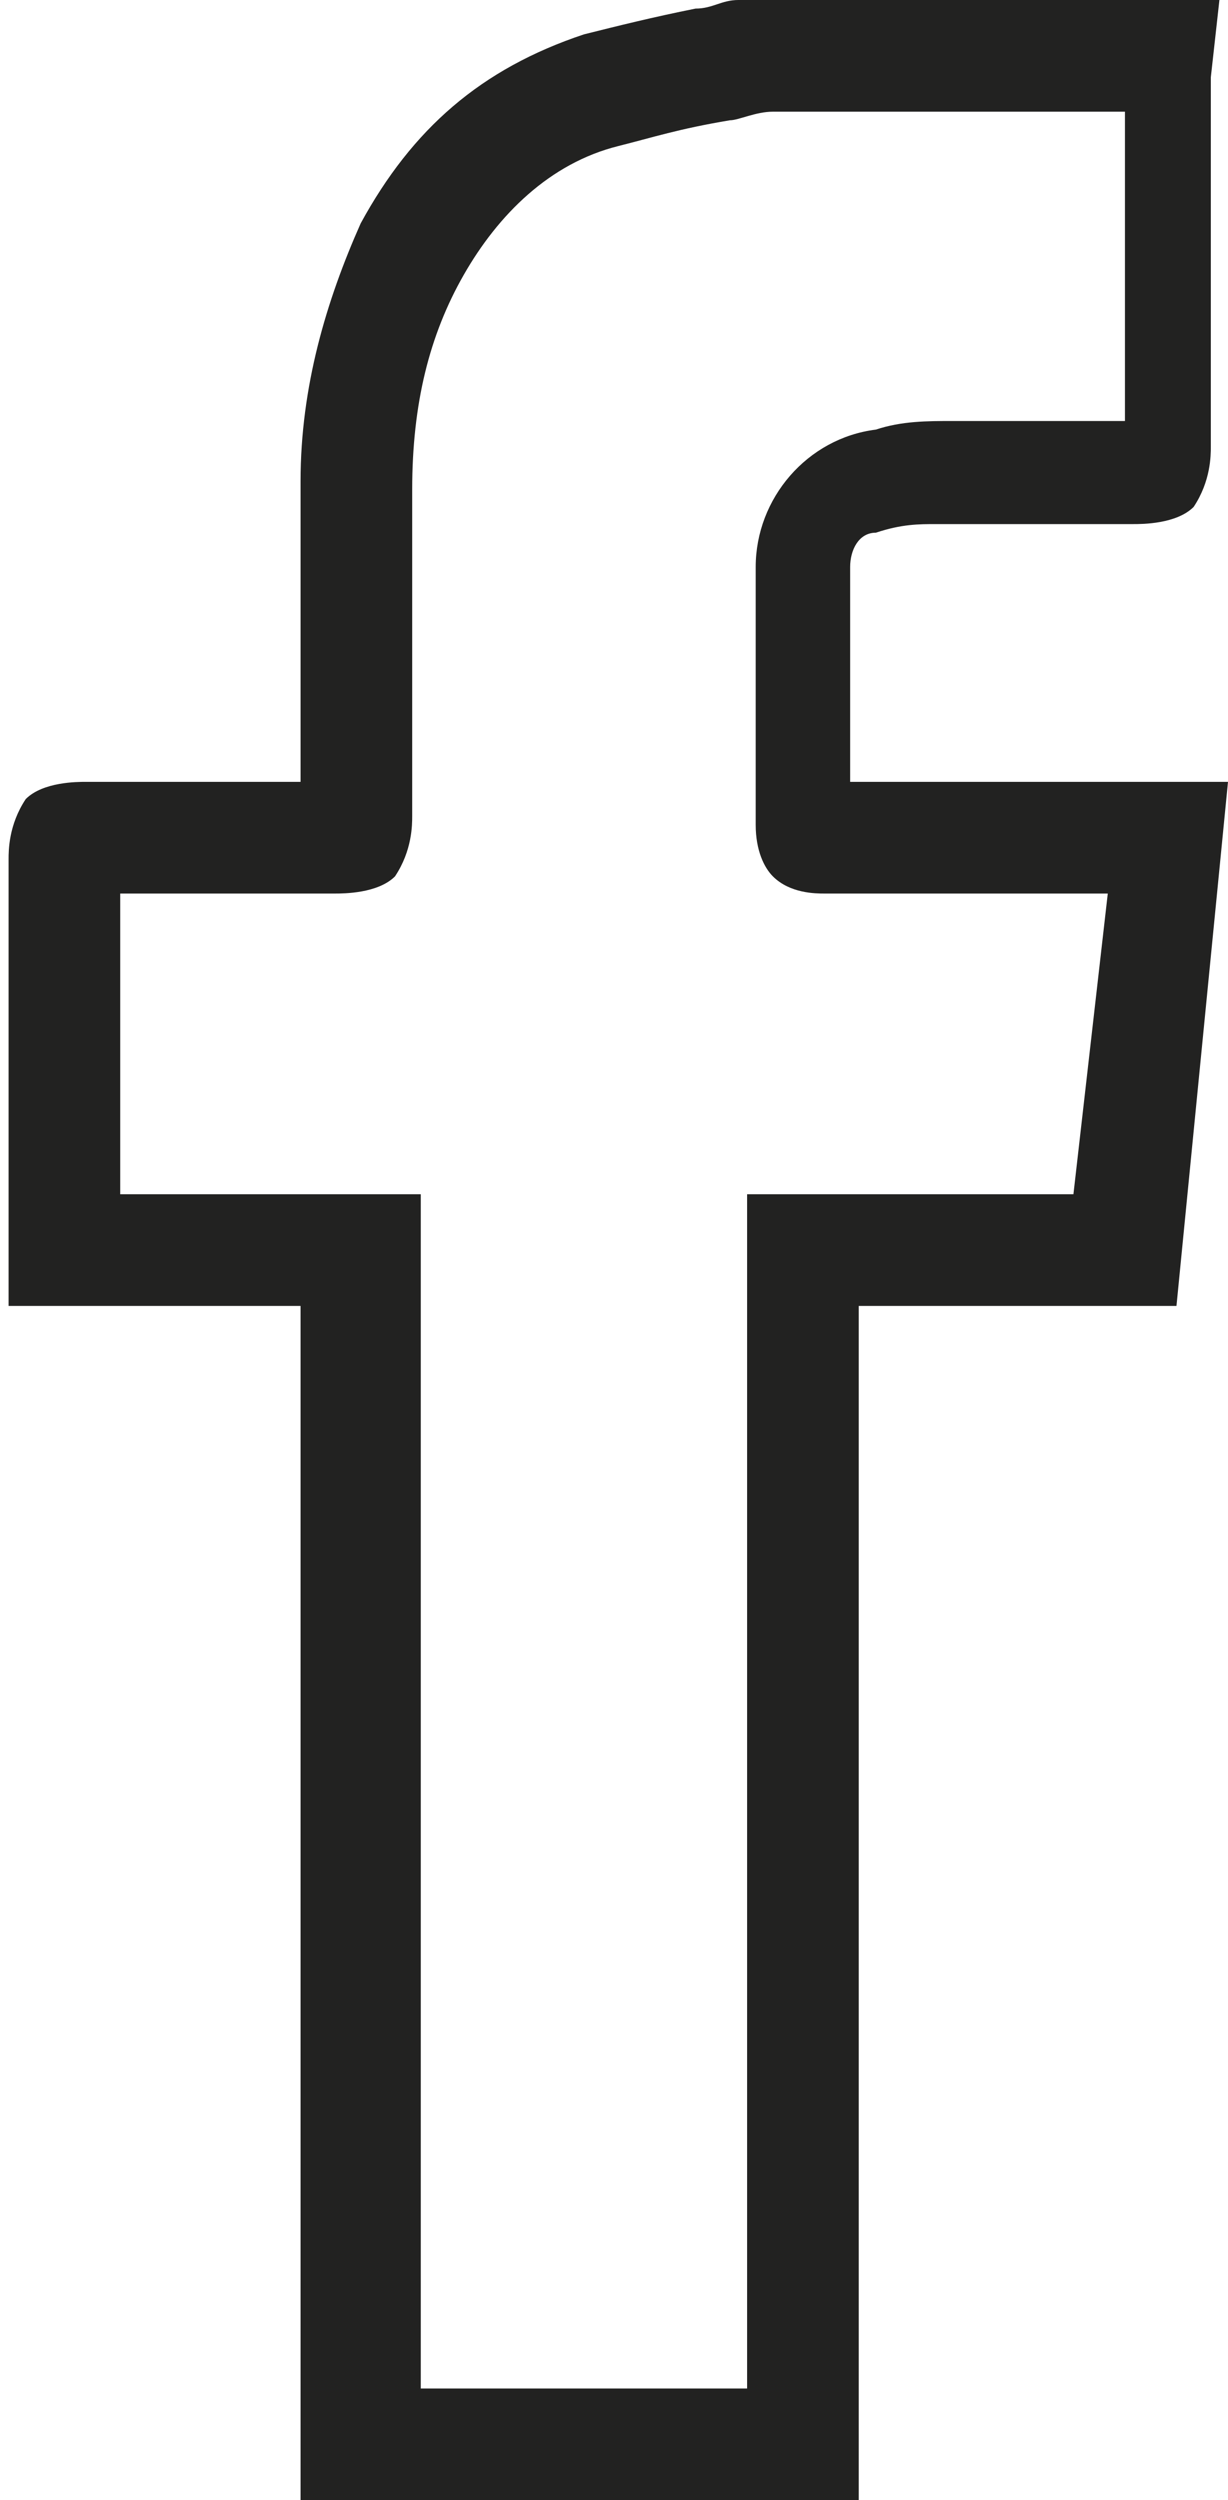
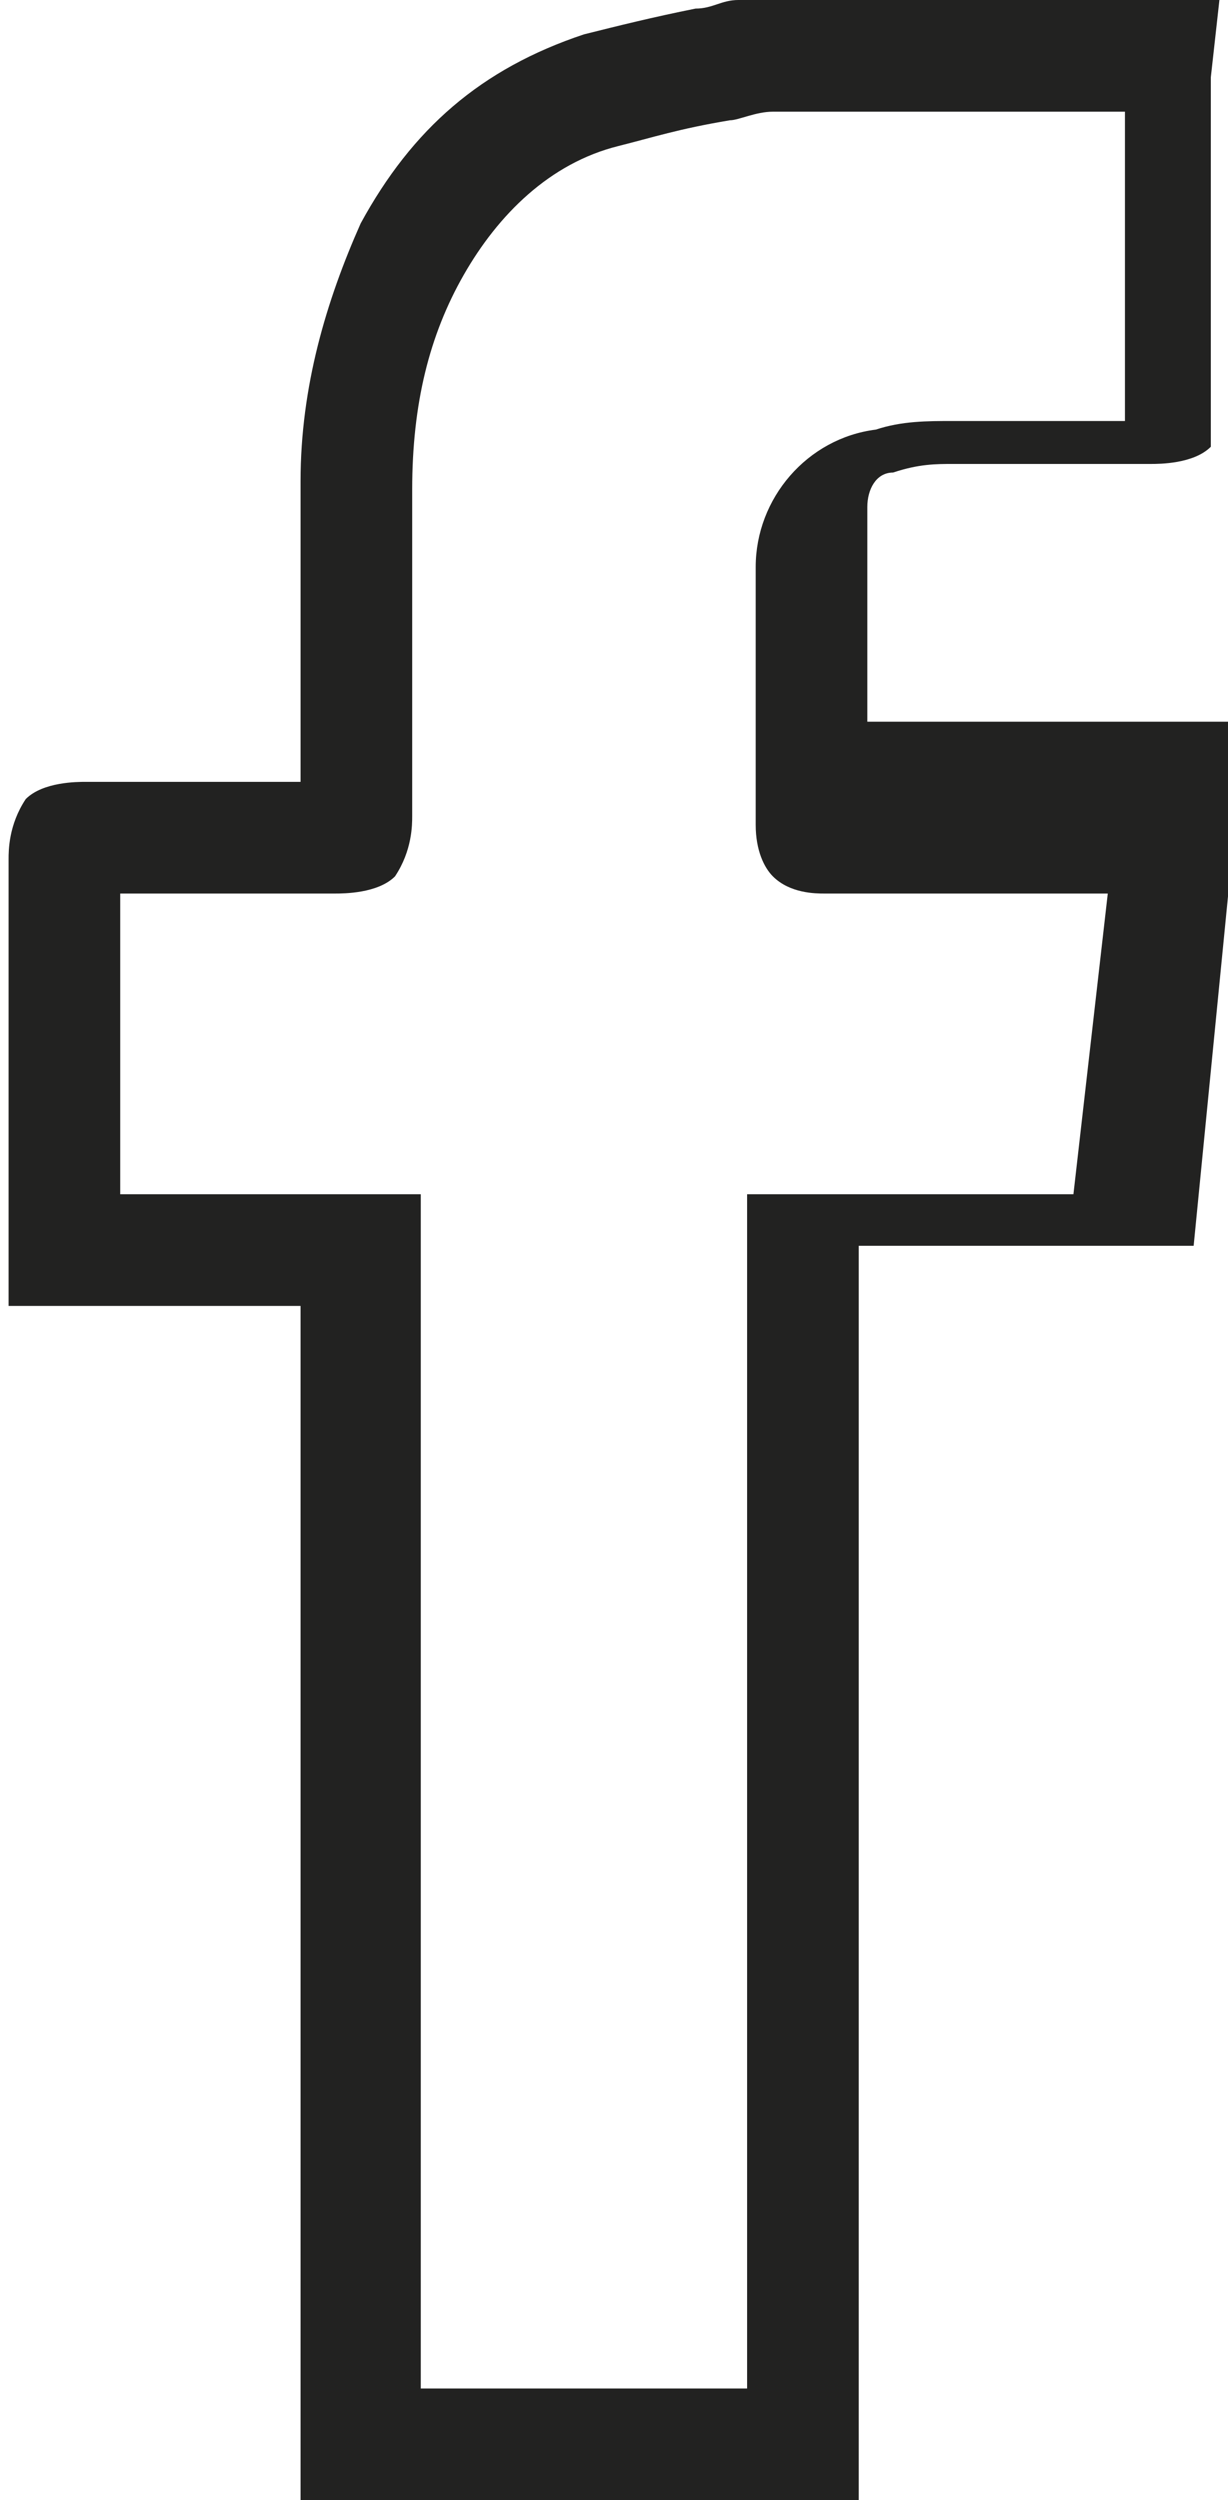
<svg xmlns="http://www.w3.org/2000/svg" version="1.1" id="Calque_1" x="0px" y="0px" viewBox="0 0 14.3 29.1" style="enable-background:new 0 0 14.3 29.1;" xml:space="preserve">
  <style type="text/css">
	.st0{fill:#222221;}
</style>
  <g>
-     <path class="st0" d="M10,29.1H3.5V15.2H0.1l0-0.6c0-0.2,0-0.2,0-0.3V13c0-1,0-2,0-3c0-0.1,0-0.4,0.2-0.7c0.2-0.2,0.6-0.2,0.7-0.2   c0.5,0,1,0,1.5,0c0.3,0,0.7,0,1,0l0-0.3c0-1.1,0-2.1,0-3.2c0-1.1,0.3-2.1,0.7-3c0.6-1.1,1.4-1.8,2.6-2.2c0.4-0.1,0.8-0.2,1.3-0.3   c0.2,0,0.3-0.1,0.5-0.1L8.9,0h5.3l-0.1,0.9l0,1c0,1.1,0,2.2,0,3.3c0,0.1,0,0.4-0.2,0.7c-0.2,0.2-0.6,0.2-0.7,0.2   c-0.8,0-1.6,0-2.3,0c-0.2,0-0.4,0-0.7,0.1c-0.2,0-0.3,0.2-0.3,0.4c0,0.6,0,1.3,0,1.9l0,0.6l4.4,0l-0.6,6.1H10V29.1z M4.8,27.8h3.9   V13.9h3.8l0.4-3.5l-3.3,0c-0.1,0-0.4,0-0.6-0.2c-0.1-0.1-0.2-0.3-0.2-0.6l0-1.1c0-0.6,0-1.3,0-1.9c0-0.8,0.6-1.5,1.4-1.6   c0.3-0.1,0.6-0.1,0.9-0.1c0.7,0,1.3,0,2,0c0-1,0-1.9,0-2.9V1.3l-4.1,0c-0.2,0-0.4,0.1-0.5,0.1C7.9,1.5,7.6,1.6,7.2,1.7   C6.4,1.9,5.8,2.5,5.4,3.2C5,3.9,4.8,4.7,4.8,5.7c0,1,0,2.1,0,3.1l0,0.7c0,0.1,0,0.4-0.2,0.7c-0.2,0.2-0.6,0.2-0.7,0.2   c-0.5,0-1,0-1.4,0c-0.4,0-0.7,0-1.1,0c0,0.9,0,1.8,0,2.6v0.9h3.5V27.8z M9.9,9.6L9.9,9.6C9.9,9.6,9.9,9.6,9.9,9.6z M9.4,9.1   C9.4,9.1,9.4,9.1,9.4,9.1L9.4,9.1C9.4,9.1,9.4,9.1,9.4,9.1z" />
+     <path class="st0" d="M10,29.1H3.5V15.2H0.1l0-0.6c0-0.2,0-0.2,0-0.3V13c0-1,0-2,0-3c0-0.1,0-0.4,0.2-0.7c0.2-0.2,0.6-0.2,0.7-0.2   c0.5,0,1,0,1.5,0c0.3,0,0.7,0,1,0l0-0.3c0-1.1,0-2.1,0-3.2c0-1.1,0.3-2.1,0.7-3c0.6-1.1,1.4-1.8,2.6-2.2c0.4-0.1,0.8-0.2,1.3-0.3   c0.2,0,0.3-0.1,0.5-0.1L8.9,0h5.3l-0.1,0.9l0,1c0,1.1,0,2.2,0,3.3c-0.2,0.2-0.6,0.2-0.7,0.2   c-0.8,0-1.6,0-2.3,0c-0.2,0-0.4,0-0.7,0.1c-0.2,0-0.3,0.2-0.3,0.4c0,0.6,0,1.3,0,1.9l0,0.6l4.4,0l-0.6,6.1H10V29.1z M4.8,27.8h3.9   V13.9h3.8l0.4-3.5l-3.3,0c-0.1,0-0.4,0-0.6-0.2c-0.1-0.1-0.2-0.3-0.2-0.6l0-1.1c0-0.6,0-1.3,0-1.9c0-0.8,0.6-1.5,1.4-1.6   c0.3-0.1,0.6-0.1,0.9-0.1c0.7,0,1.3,0,2,0c0-1,0-1.9,0-2.9V1.3l-4.1,0c-0.2,0-0.4,0.1-0.5,0.1C7.9,1.5,7.6,1.6,7.2,1.7   C6.4,1.9,5.8,2.5,5.4,3.2C5,3.9,4.8,4.7,4.8,5.7c0,1,0,2.1,0,3.1l0,0.7c0,0.1,0,0.4-0.2,0.7c-0.2,0.2-0.6,0.2-0.7,0.2   c-0.5,0-1,0-1.4,0c-0.4,0-0.7,0-1.1,0c0,0.9,0,1.8,0,2.6v0.9h3.5V27.8z M9.9,9.6L9.9,9.6C9.9,9.6,9.9,9.6,9.9,9.6z M9.4,9.1   C9.4,9.1,9.4,9.1,9.4,9.1L9.4,9.1C9.4,9.1,9.4,9.1,9.4,9.1z" />
  </g>
</svg>